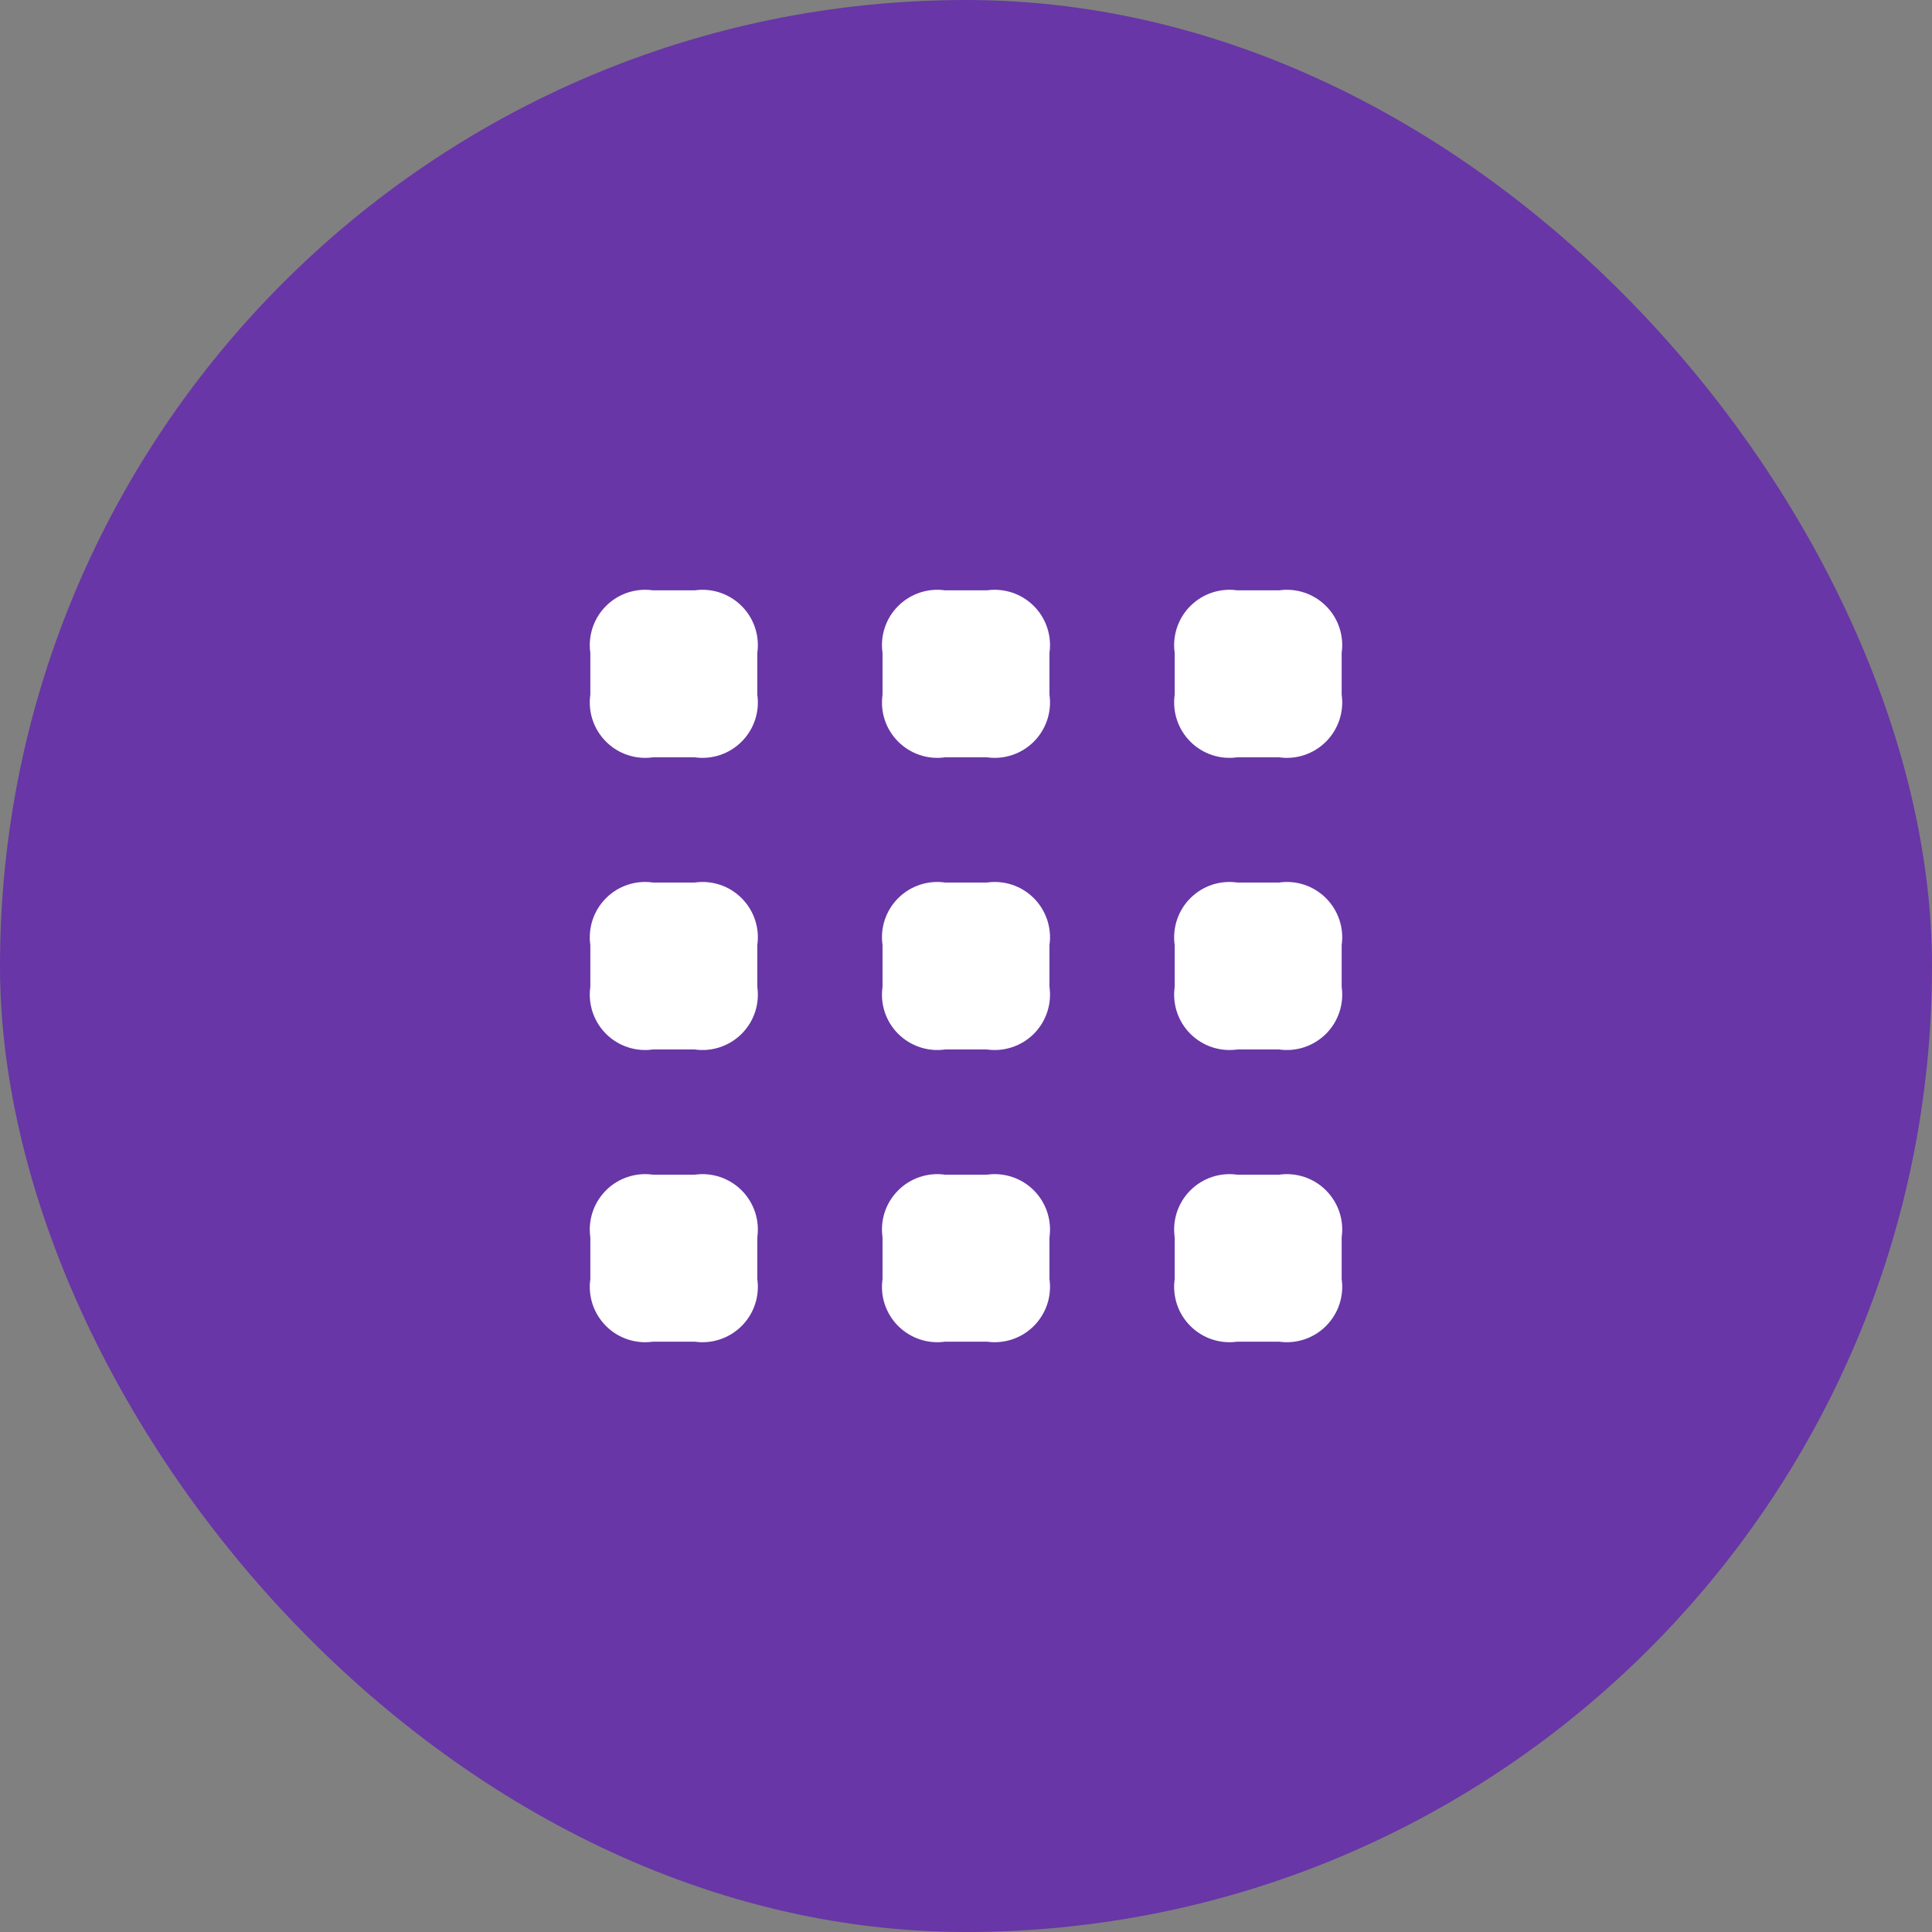
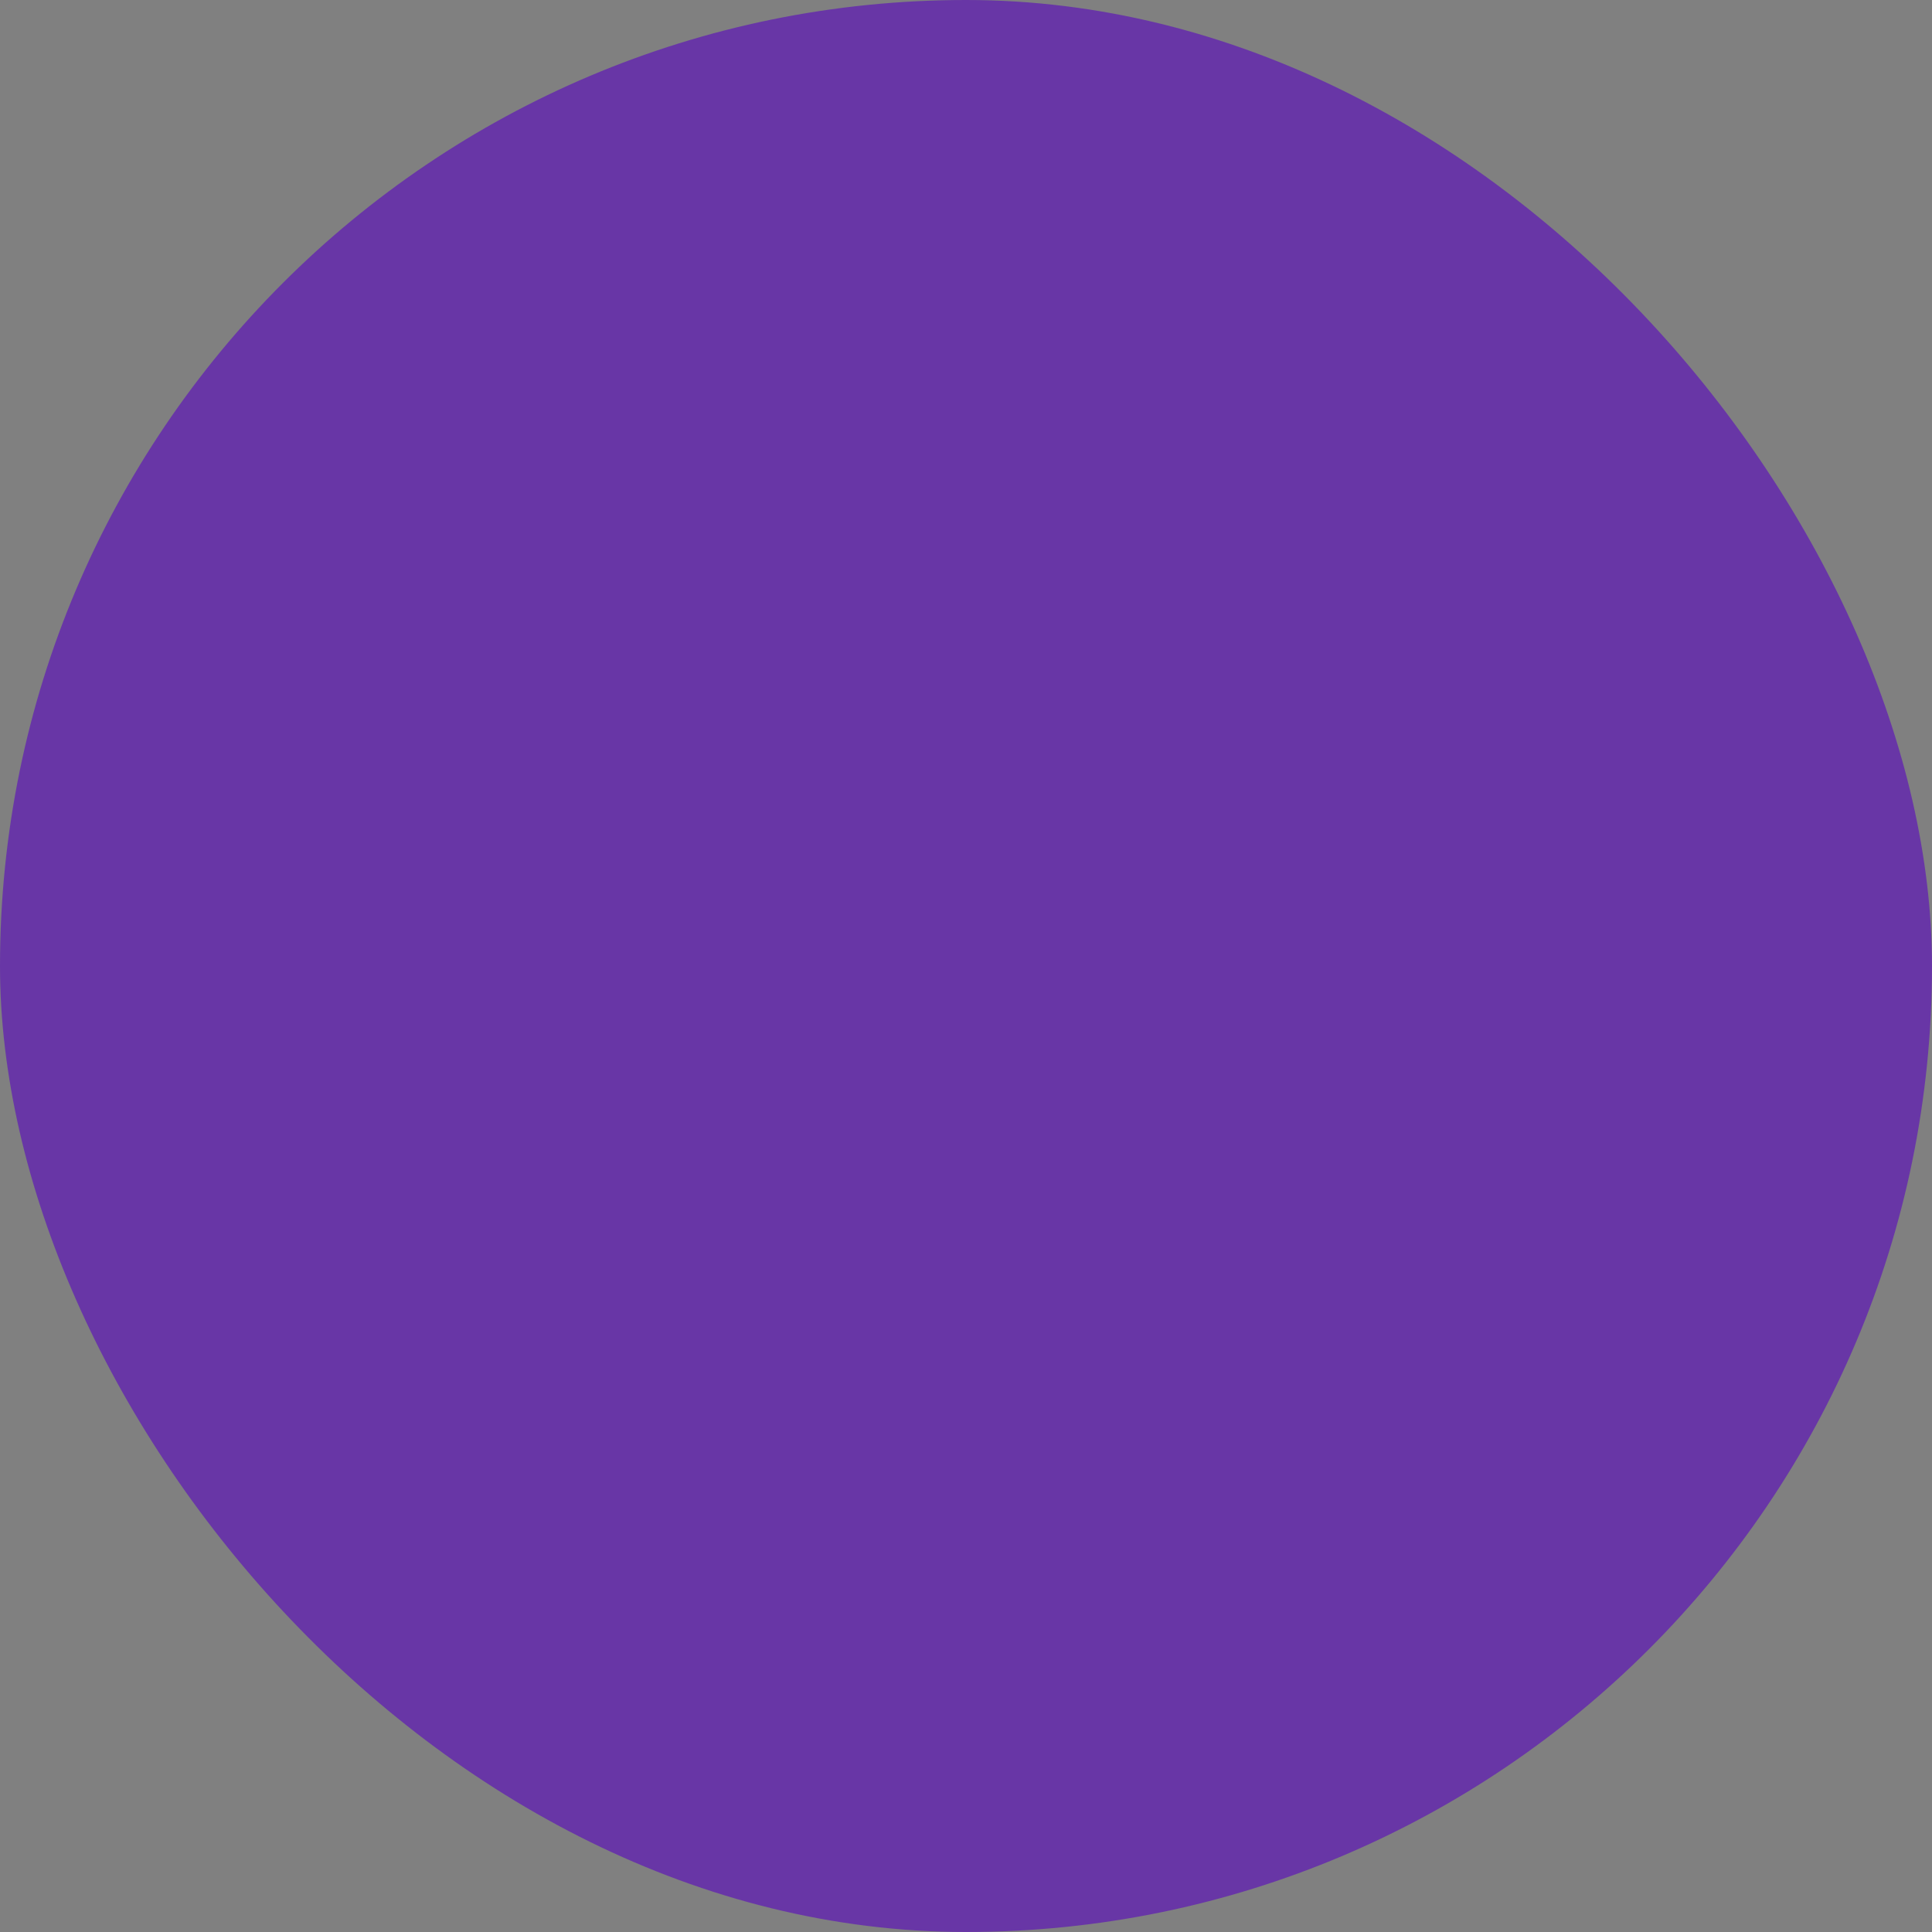
<svg xmlns="http://www.w3.org/2000/svg" width="54" height="54" viewBox="0 0 54 54" fill="none">
  <rect x="0" y="0" width="54" height="54" fill="#808080" stroke="none" />
  <rect width="54" height="54" rx="27" fill="#6836A6" />
-   <path d="M21.167 18.25V19.417C21.201 19.654 21.179 19.897 21.103 20.124C21.027 20.352 20.899 20.559 20.729 20.729C20.559 20.899 20.352 21.027 20.124 21.103C19.897 21.179 19.654 21.201 19.417 21.167H18.25C18.012 21.201 17.77 21.179 17.542 21.103C17.314 21.027 17.107 20.899 16.938 20.729C16.768 20.559 16.64 20.352 16.564 20.124C16.488 19.897 16.466 19.654 16.5 19.417V18.25C16.466 18.012 16.488 17.77 16.564 17.542C16.64 17.314 16.768 17.107 16.938 16.938C17.107 16.768 17.314 16.64 17.542 16.564C17.77 16.488 18.012 16.466 18.25 16.5H19.417C19.654 16.466 19.897 16.488 20.124 16.564C20.352 16.64 20.559 16.768 20.729 16.938C20.899 17.107 21.027 17.314 21.103 17.542C21.179 17.77 21.201 18.012 21.167 18.25ZM27.583 16.5H26.417C26.179 16.466 25.936 16.488 25.709 16.564C25.481 16.64 25.274 16.768 25.104 16.938C24.934 17.107 24.806 17.314 24.73 17.542C24.654 17.77 24.633 18.012 24.667 18.25V19.417C24.633 19.654 24.654 19.897 24.73 20.124C24.806 20.352 24.934 20.559 25.104 20.729C25.274 20.899 25.481 21.027 25.709 21.103C25.936 21.179 26.179 21.201 26.417 21.167H27.583C27.821 21.201 28.063 21.179 28.291 21.103C28.519 21.027 28.726 20.899 28.896 20.729C29.065 20.559 29.193 20.352 29.269 20.124C29.345 19.897 29.367 19.654 29.333 19.417V18.25C29.367 18.012 29.345 17.77 29.269 17.542C29.193 17.314 29.065 17.107 28.896 16.938C28.726 16.768 28.519 16.64 28.291 16.564C28.063 16.488 27.821 16.466 27.583 16.5ZM35.75 16.5H34.583C34.346 16.466 34.103 16.488 33.875 16.564C33.648 16.64 33.441 16.768 33.271 16.938C33.101 17.107 32.973 17.314 32.897 17.542C32.821 17.77 32.799 18.012 32.833 18.25V19.417C32.799 19.654 32.821 19.897 32.897 20.124C32.973 20.352 33.101 20.559 33.271 20.729C33.441 20.899 33.648 21.027 33.875 21.103C34.103 21.179 34.346 21.201 34.583 21.167H35.75C35.988 21.201 36.23 21.179 36.458 21.103C36.685 21.027 36.892 20.899 37.062 20.729C37.232 20.559 37.36 20.352 37.436 20.124C37.512 19.897 37.534 19.654 37.5 19.417V18.25C37.534 18.012 37.512 17.77 37.436 17.542C37.36 17.314 37.232 17.107 37.062 16.938C36.892 16.768 36.685 16.64 36.458 16.564C36.23 16.488 35.988 16.466 35.75 16.5ZM19.417 24.667H18.25C18.012 24.633 17.77 24.654 17.542 24.73C17.314 24.806 17.107 24.934 16.938 25.104C16.768 25.274 16.64 25.481 16.564 25.709C16.488 25.936 16.466 26.179 16.5 26.417V27.583C16.466 27.821 16.488 28.063 16.564 28.291C16.64 28.519 16.768 28.726 16.938 28.896C17.107 29.065 17.314 29.193 17.542 29.269C17.77 29.345 18.012 29.367 18.25 29.333H19.417C19.654 29.367 19.897 29.345 20.124 29.269C20.352 29.193 20.559 29.065 20.729 28.896C20.899 28.726 21.027 28.519 21.103 28.291C21.179 28.063 21.201 27.821 21.167 27.583V26.417C21.201 26.179 21.179 25.936 21.103 25.709C21.027 25.481 20.899 25.274 20.729 25.104C20.559 24.934 20.352 24.806 20.124 24.73C19.897 24.654 19.654 24.633 19.417 24.667ZM27.583 24.667H26.417C26.179 24.633 25.936 24.654 25.709 24.73C25.481 24.806 25.274 24.934 25.104 25.104C24.934 25.274 24.806 25.481 24.73 25.709C24.654 25.936 24.633 26.179 24.667 26.417V27.583C24.633 27.821 24.654 28.063 24.73 28.291C24.806 28.519 24.934 28.726 25.104 28.896C25.274 29.065 25.481 29.193 25.709 29.269C25.936 29.345 26.179 29.367 26.417 29.333H27.583C27.821 29.367 28.063 29.345 28.291 29.269C28.519 29.193 28.726 29.065 28.896 28.896C29.065 28.726 29.193 28.519 29.269 28.291C29.345 28.063 29.367 27.821 29.333 27.583V26.417C29.367 26.179 29.345 25.936 29.269 25.709C29.193 25.481 29.065 25.274 28.896 25.104C28.726 24.934 28.519 24.806 28.291 24.73C28.063 24.654 27.821 24.633 27.583 24.667ZM35.75 24.667H34.583C34.346 24.633 34.103 24.654 33.875 24.73C33.648 24.806 33.441 24.934 33.271 25.104C33.101 25.274 32.973 25.481 32.897 25.709C32.821 25.936 32.799 26.179 32.833 26.417V27.583C32.799 27.821 32.821 28.063 32.897 28.291C32.973 28.519 33.101 28.726 33.271 28.896C33.441 29.065 33.648 29.193 33.875 29.269C34.103 29.345 34.346 29.367 34.583 29.333H35.75C35.988 29.367 36.23 29.345 36.458 29.269C36.685 29.193 36.892 29.065 37.062 28.896C37.232 28.726 37.36 28.519 37.436 28.291C37.512 28.063 37.534 27.821 37.5 27.583V26.417C37.534 26.179 37.512 25.936 37.436 25.709C37.36 25.481 37.232 25.274 37.062 25.104C36.892 24.934 36.685 24.806 36.458 24.73C36.23 24.654 35.988 24.633 35.75 24.667ZM19.417 32.833H18.25C18.012 32.799 17.77 32.821 17.542 32.897C17.314 32.973 17.107 33.101 16.938 33.271C16.768 33.441 16.64 33.648 16.564 33.875C16.488 34.103 16.466 34.346 16.5 34.583V35.75C16.466 35.988 16.488 36.23 16.564 36.458C16.64 36.685 16.768 36.892 16.938 37.062C17.107 37.232 17.314 37.36 17.542 37.436C17.77 37.512 18.012 37.534 18.25 37.5H19.417C19.654 37.534 19.897 37.512 20.124 37.436C20.352 37.36 20.559 37.232 20.729 37.062C20.899 36.892 21.027 36.685 21.103 36.458C21.179 36.23 21.201 35.988 21.167 35.75V34.583C21.201 34.346 21.179 34.103 21.103 33.875C21.027 33.648 20.899 33.441 20.729 33.271C20.559 33.101 20.352 32.973 20.124 32.897C19.897 32.821 19.654 32.799 19.417 32.833ZM27.583 32.833H26.417C26.179 32.799 25.936 32.821 25.709 32.897C25.481 32.973 25.274 33.101 25.104 33.271C24.934 33.441 24.806 33.648 24.73 33.875C24.654 34.103 24.633 34.346 24.667 34.583V35.75C24.633 35.988 24.654 36.23 24.73 36.458C24.806 36.685 24.934 36.892 25.104 37.062C25.274 37.232 25.481 37.36 25.709 37.436C25.936 37.512 26.179 37.534 26.417 37.5H27.583C27.821 37.534 28.063 37.512 28.291 37.436C28.519 37.36 28.726 37.232 28.896 37.062C29.065 36.892 29.193 36.685 29.269 36.458C29.345 36.23 29.367 35.988 29.333 35.75V34.583C29.367 34.346 29.345 34.103 29.269 33.875C29.193 33.648 29.065 33.441 28.896 33.271C28.726 33.101 28.519 32.973 28.291 32.897C28.063 32.821 27.821 32.799 27.583 32.833ZM35.75 32.833H34.583C34.346 32.799 34.103 32.821 33.875 32.897C33.648 32.973 33.441 33.101 33.271 33.271C33.101 33.441 32.973 33.648 32.897 33.875C32.821 34.103 32.799 34.346 32.833 34.583V35.75C32.799 35.988 32.821 36.23 32.897 36.458C32.973 36.685 33.101 36.892 33.271 37.062C33.441 37.232 33.648 37.36 33.875 37.436C34.103 37.512 34.346 37.534 34.583 37.5H35.75C35.988 37.534 36.23 37.512 36.458 37.436C36.685 37.36 36.892 37.232 37.062 37.062C37.232 36.892 37.36 36.685 37.436 36.458C37.512 36.23 37.534 35.988 37.5 35.75V34.583C37.534 34.346 37.512 34.103 37.436 33.875C37.36 33.648 37.232 33.441 37.062 33.271C36.892 33.101 36.685 32.973 36.458 32.897C36.23 32.821 35.988 32.799 35.75 32.833Z" fill="white" />
</svg>